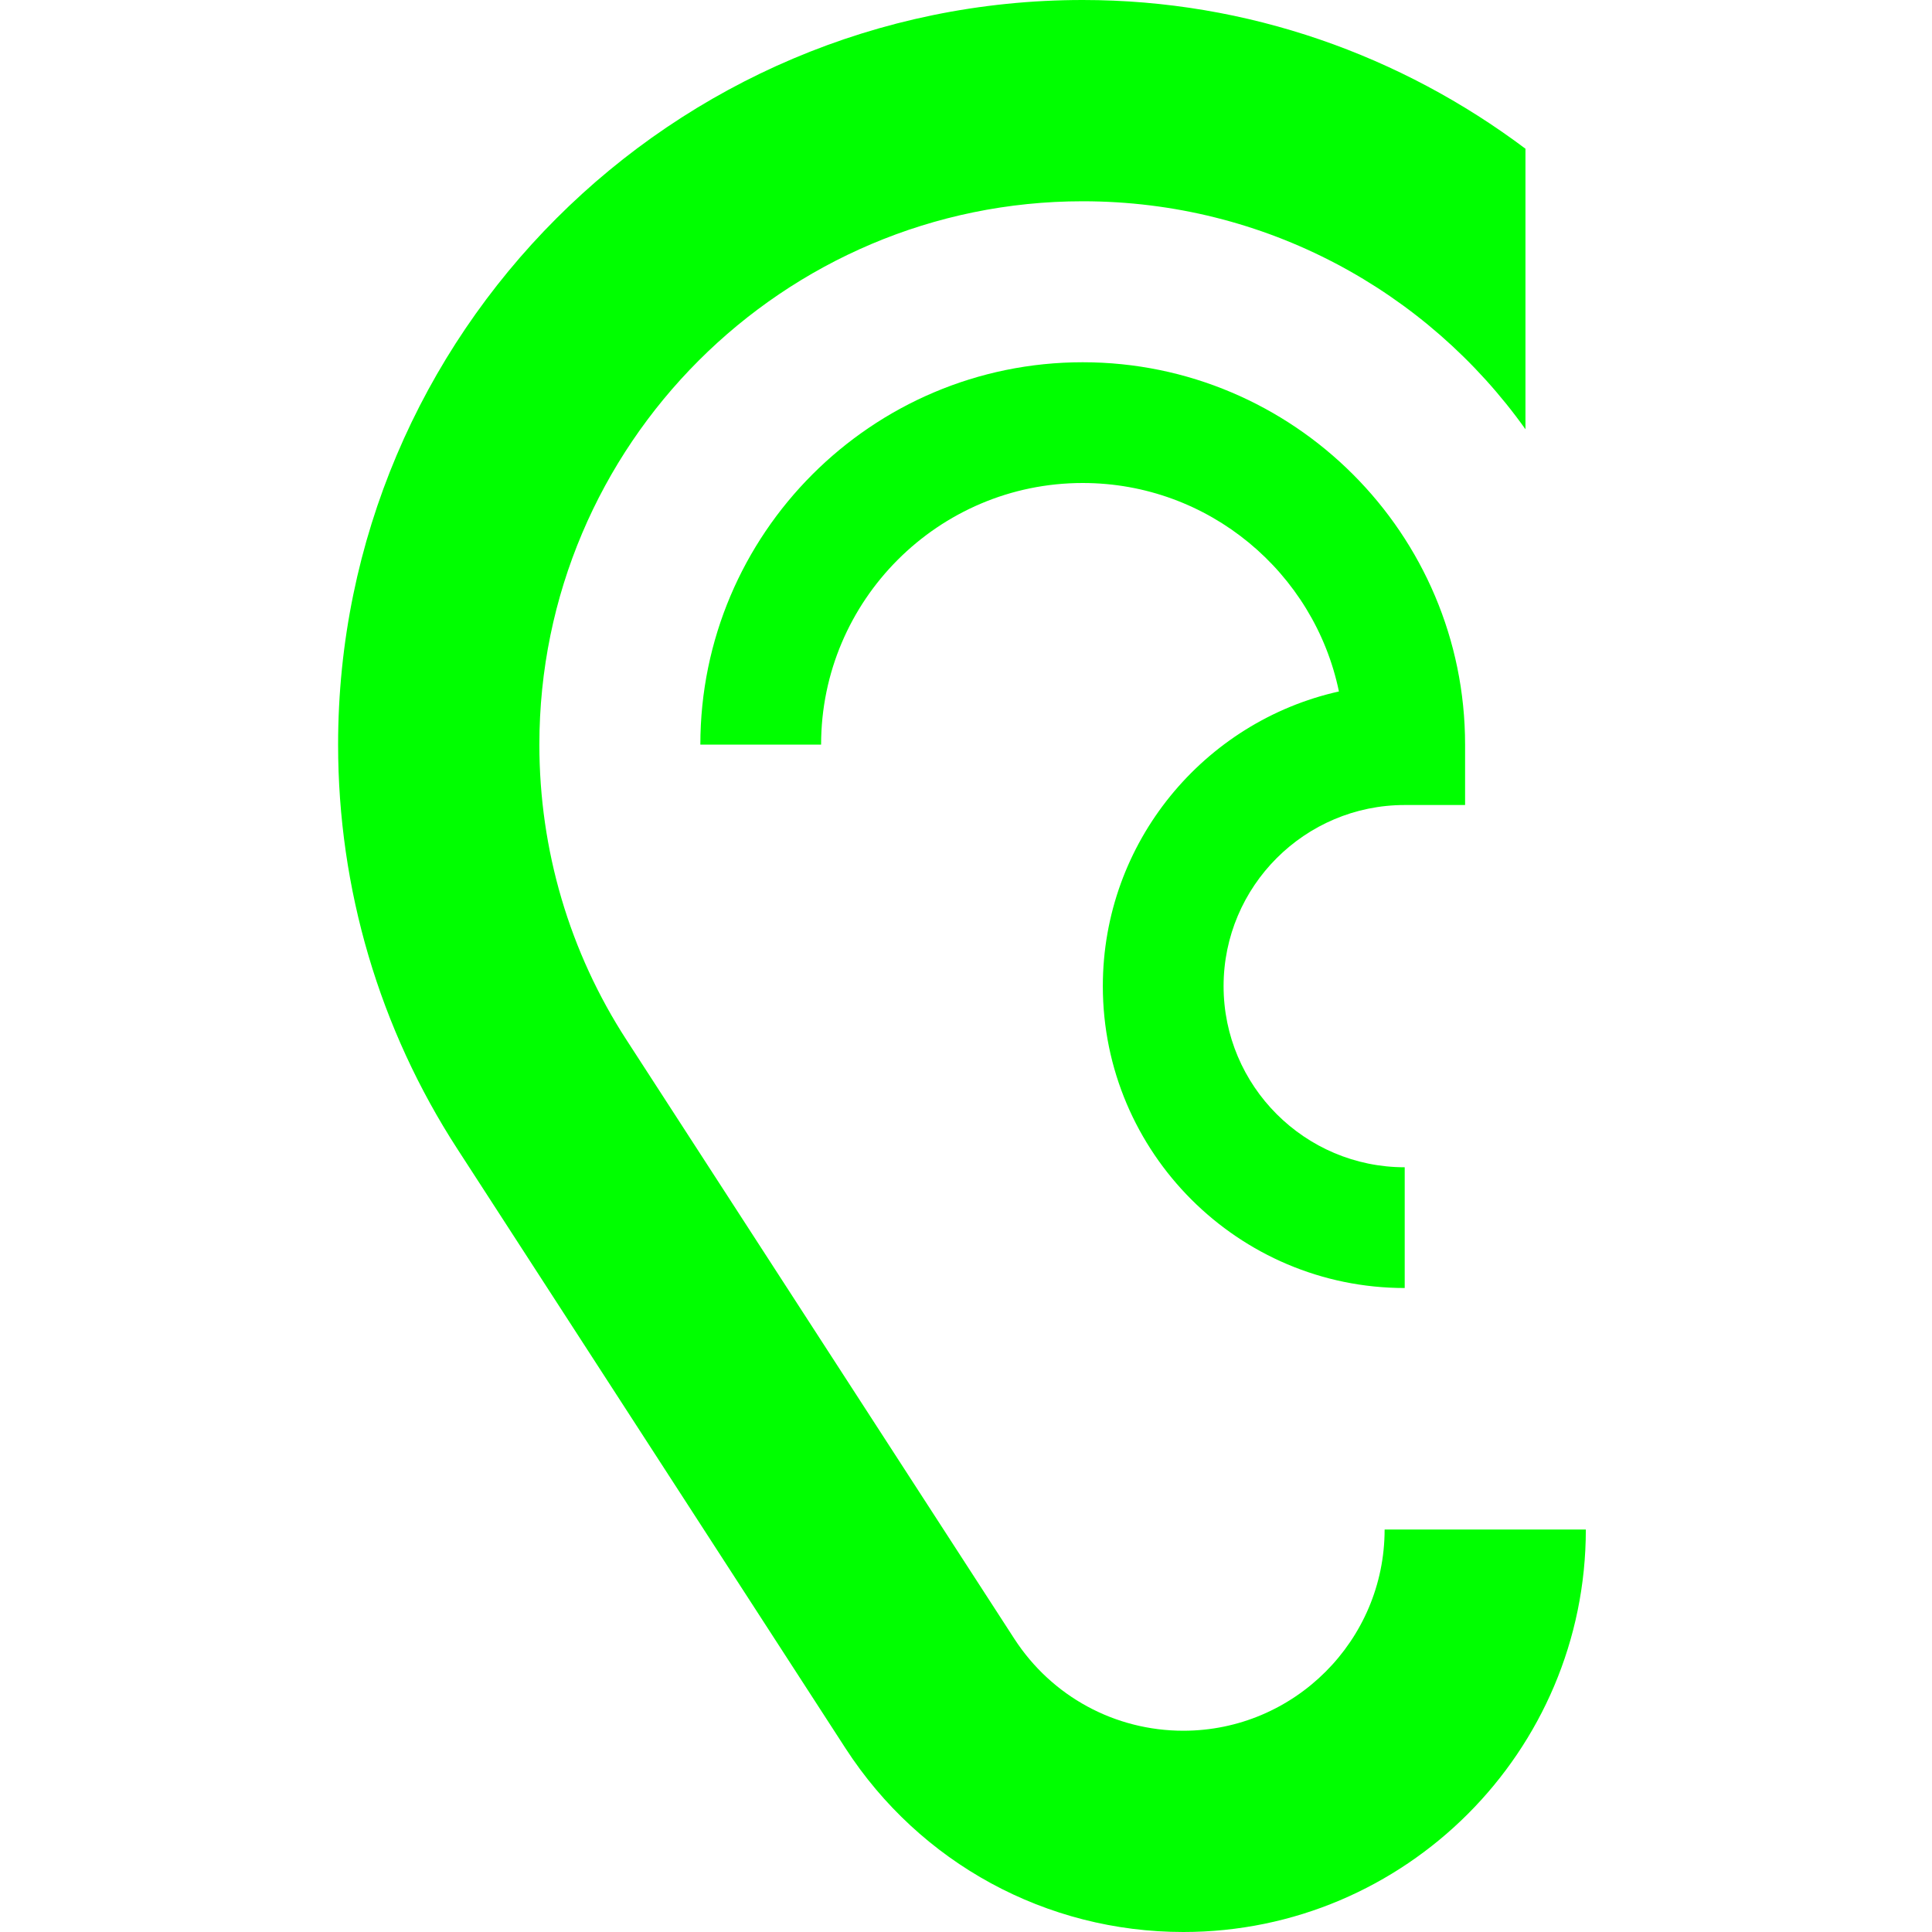
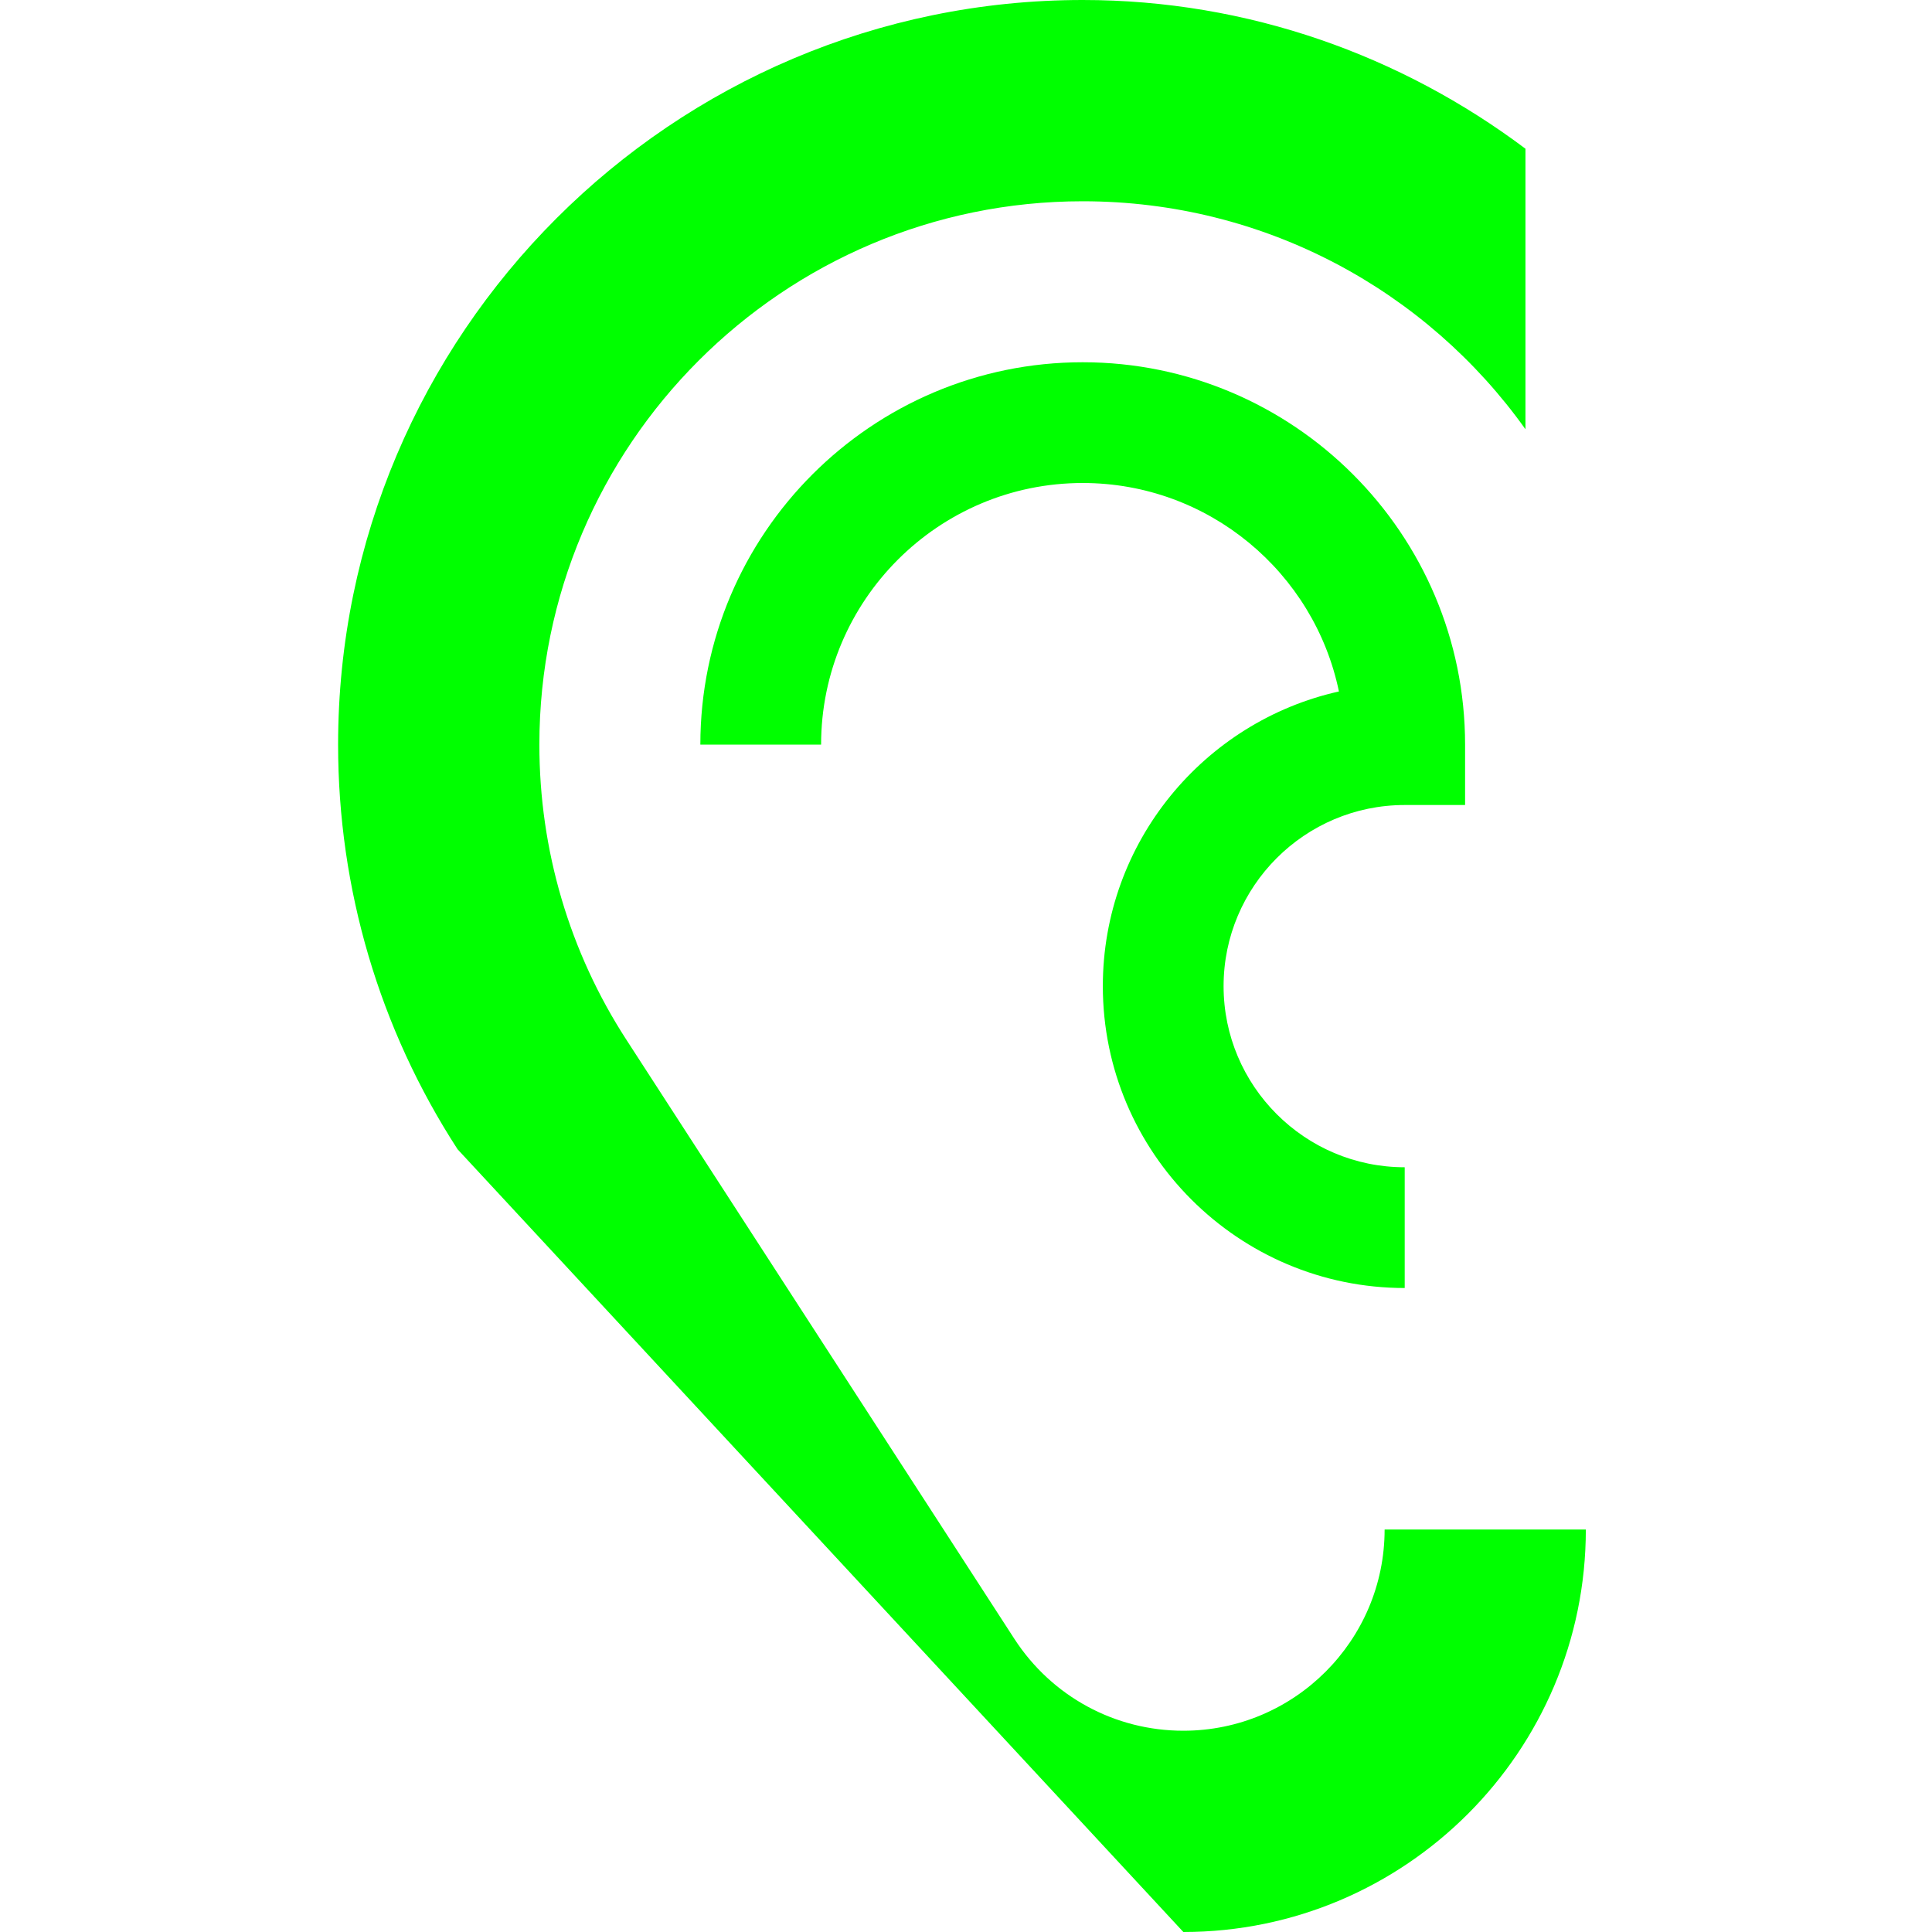
<svg xmlns="http://www.w3.org/2000/svg" width="40" height="40" viewBox="0 0 40 40" fill="none">
-   <path fill-rule="evenodd" clip-rule="evenodd" d="M21.001 33.93C21.774 35.122 23.082 35.833 24.5 35.833C26.797 35.833 28.667 33.964 28.667 31.667H32.833C32.833 36.262 29.095 40 24.5 40C21.664 40 19.049 38.578 17.505 36.196L9.474 23.795C7.855 21.3 7 18.402 7 15.417C7 6.916 13.916 0 22.417 0C25.848 0 29.02 1.155 31.583 3.079V8.887C29.543 6.024 26.195 4.167 22.417 4.167C16.213 4.167 11.167 9.213 11.167 15.417C11.167 17.596 11.79 19.71 12.97 21.529L21.001 33.93ZM22.833 20.417C22.833 23.863 25.637 26.667 29.083 26.667V24.167C27.015 24.167 25.333 22.484 25.333 20.417C25.333 18.349 27.015 16.667 29.083 16.667H30.333V15.417C30.333 11.051 26.782 7.5 22.416 7.5C18.051 7.5 14.5 11.051 14.5 15.417H17C17 12.43 19.43 10 22.416 10C25.026 10 27.211 11.855 27.721 14.316C24.927 14.94 22.833 17.438 22.833 20.417Z" fill="#00FF00" />
+   <path fill-rule="evenodd" clip-rule="evenodd" d="M21.001 33.93C21.774 35.122 23.082 35.833 24.5 35.833C26.797 35.833 28.667 33.964 28.667 31.667H32.833C32.833 36.262 29.095 40 24.5 40L9.474 23.795C7.855 21.3 7 18.402 7 15.417C7 6.916 13.916 0 22.417 0C25.848 0 29.02 1.155 31.583 3.079V8.887C29.543 6.024 26.195 4.167 22.417 4.167C16.213 4.167 11.167 9.213 11.167 15.417C11.167 17.596 11.79 19.71 12.97 21.529L21.001 33.93ZM22.833 20.417C22.833 23.863 25.637 26.667 29.083 26.667V24.167C27.015 24.167 25.333 22.484 25.333 20.417C25.333 18.349 27.015 16.667 29.083 16.667H30.333V15.417C30.333 11.051 26.782 7.5 22.416 7.5C18.051 7.5 14.5 11.051 14.5 15.417H17C17 12.43 19.43 10 22.416 10C25.026 10 27.211 11.855 27.721 14.316C24.927 14.94 22.833 17.438 22.833 20.417Z" fill="#00FF00" />
</svg>